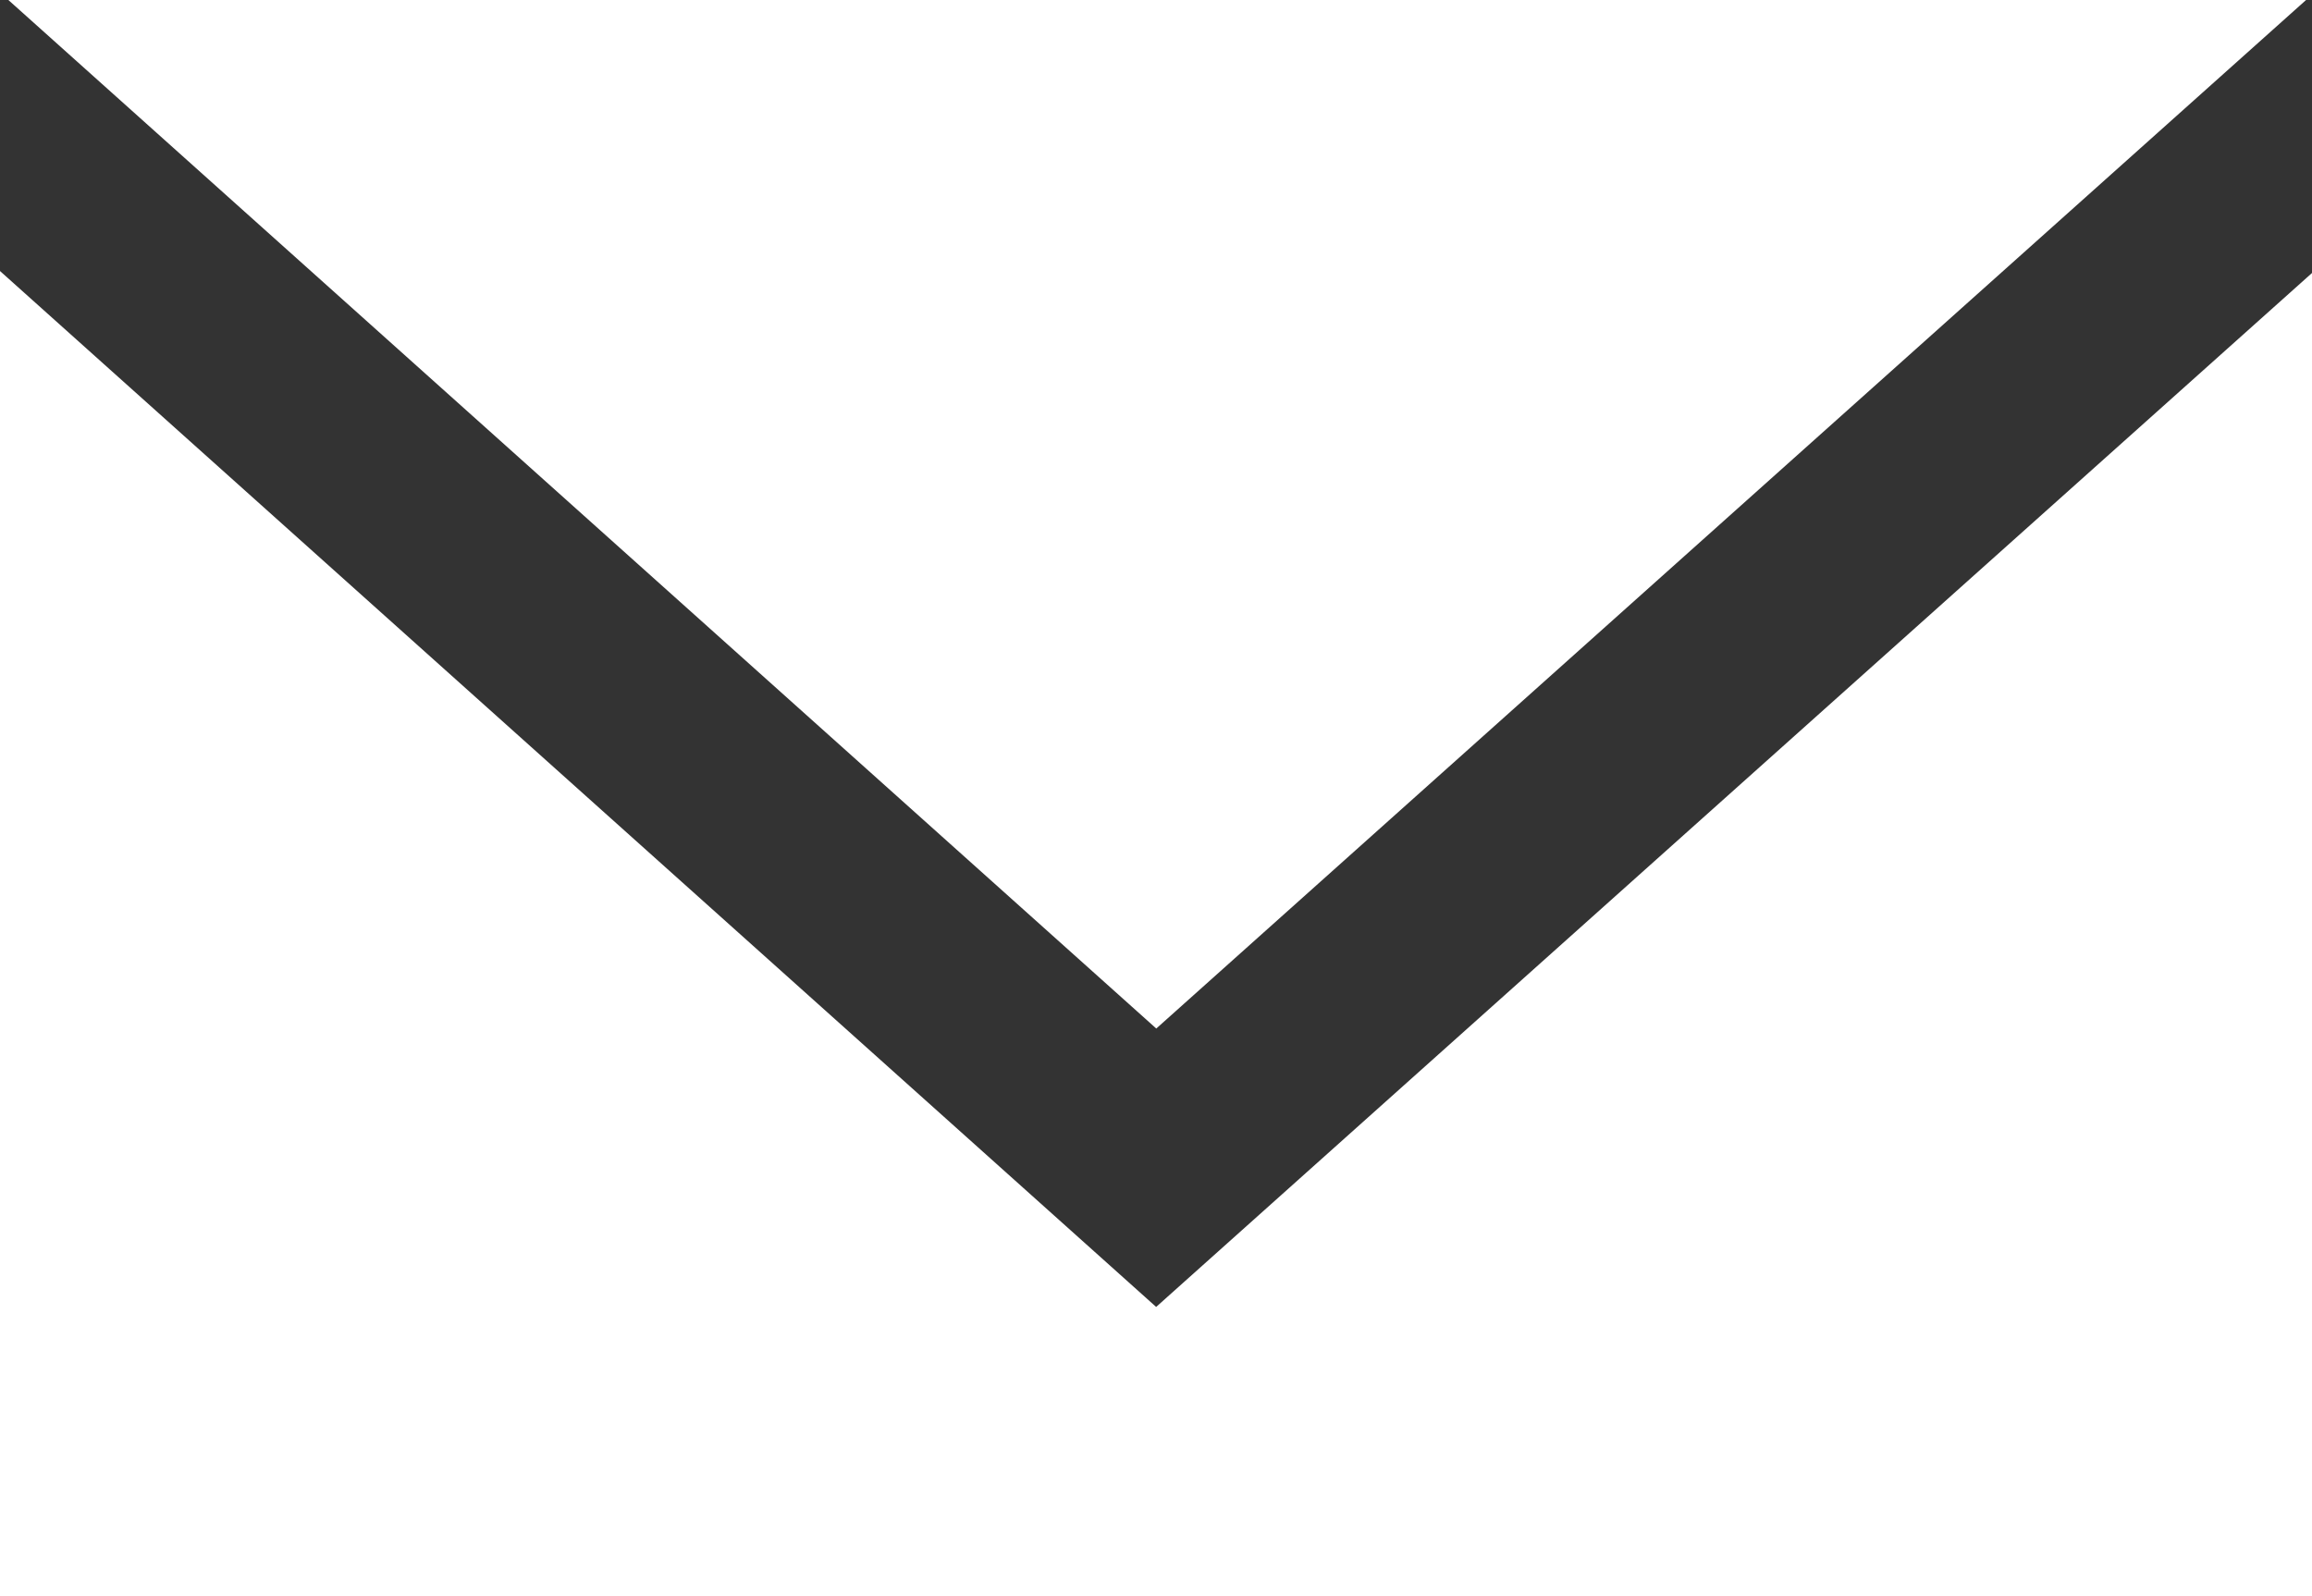
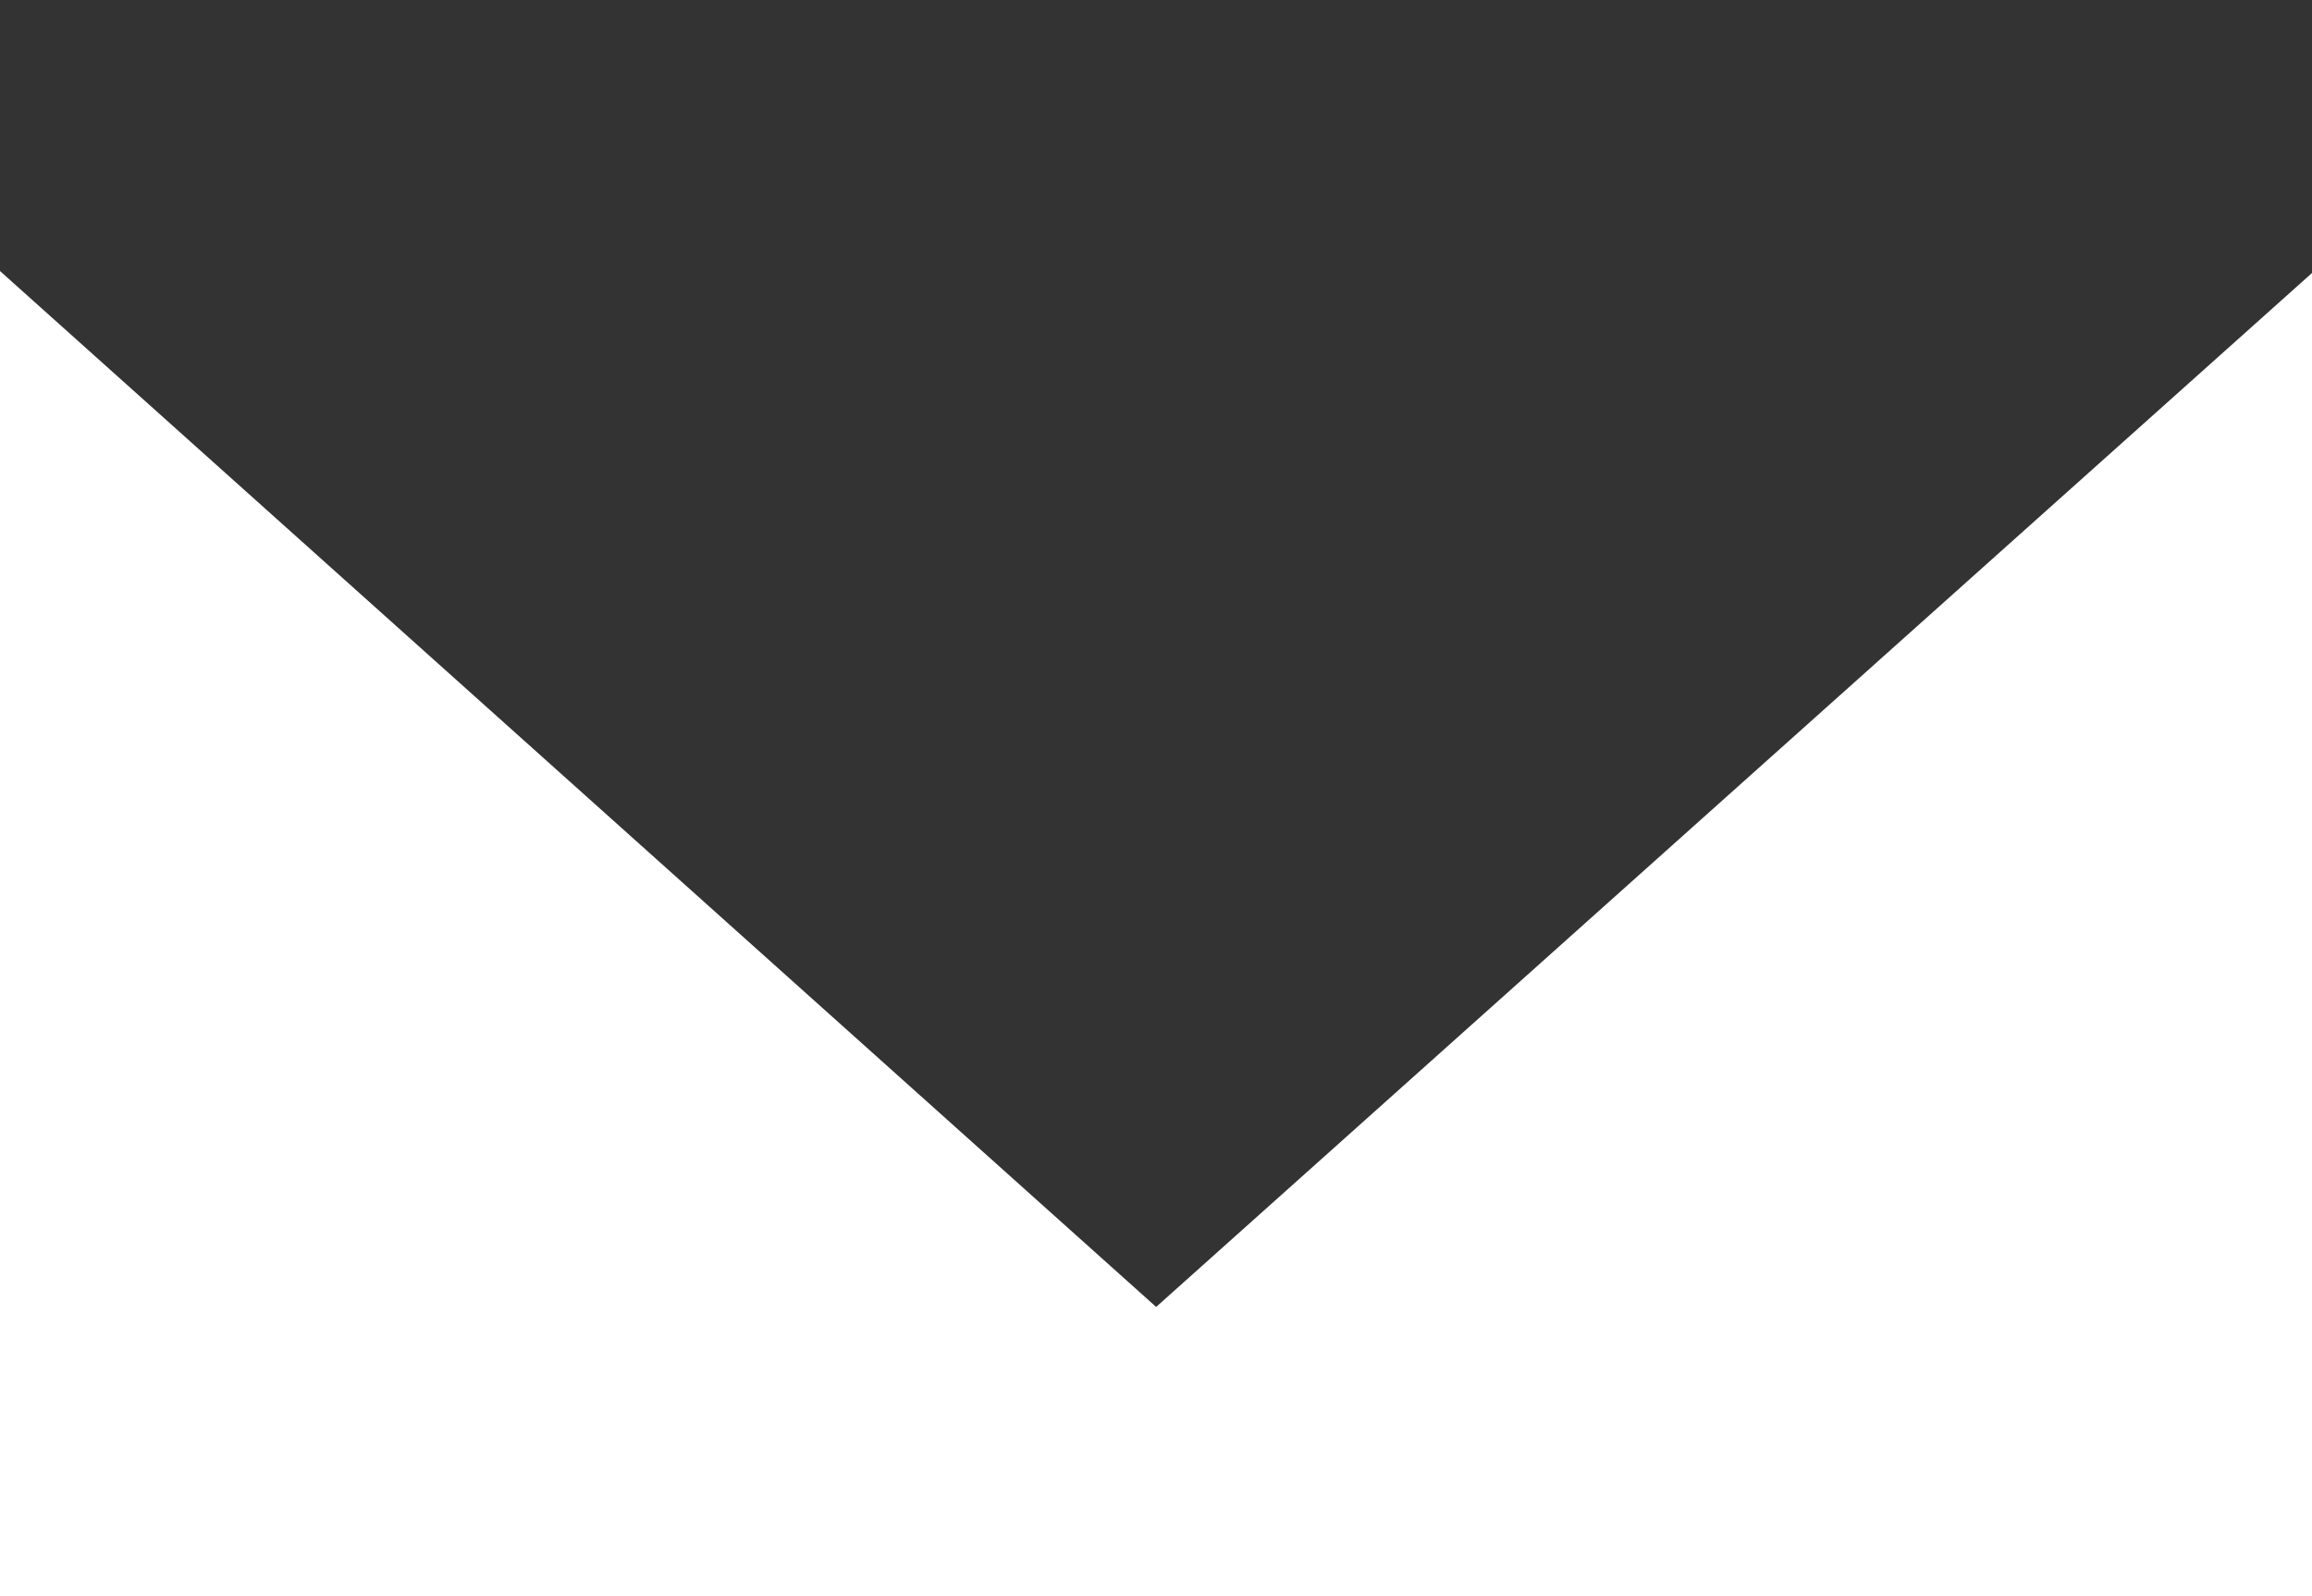
<svg xmlns="http://www.w3.org/2000/svg" viewBox="0 0 54.187 37.415">
  <rect x="0" y="0" width="54.187" height="37.415" fill="#333333" stroke="none" />
  <defs>
    <style>.d{fill:#fff;}</style>
  </defs>
  <g id="a" />
  <g id="b">
    <g id="c">
      <g>
-         <polygon class="d" points="54.048 0 .196 0 27.1 24.109 54.048 0" />
        <polygon class="d" points="27.097 30.635 0 6.353 0 37.415 54.187 37.415 54.187 6.399 27.097 30.635" />
      </g>
    </g>
  </g>
</svg>